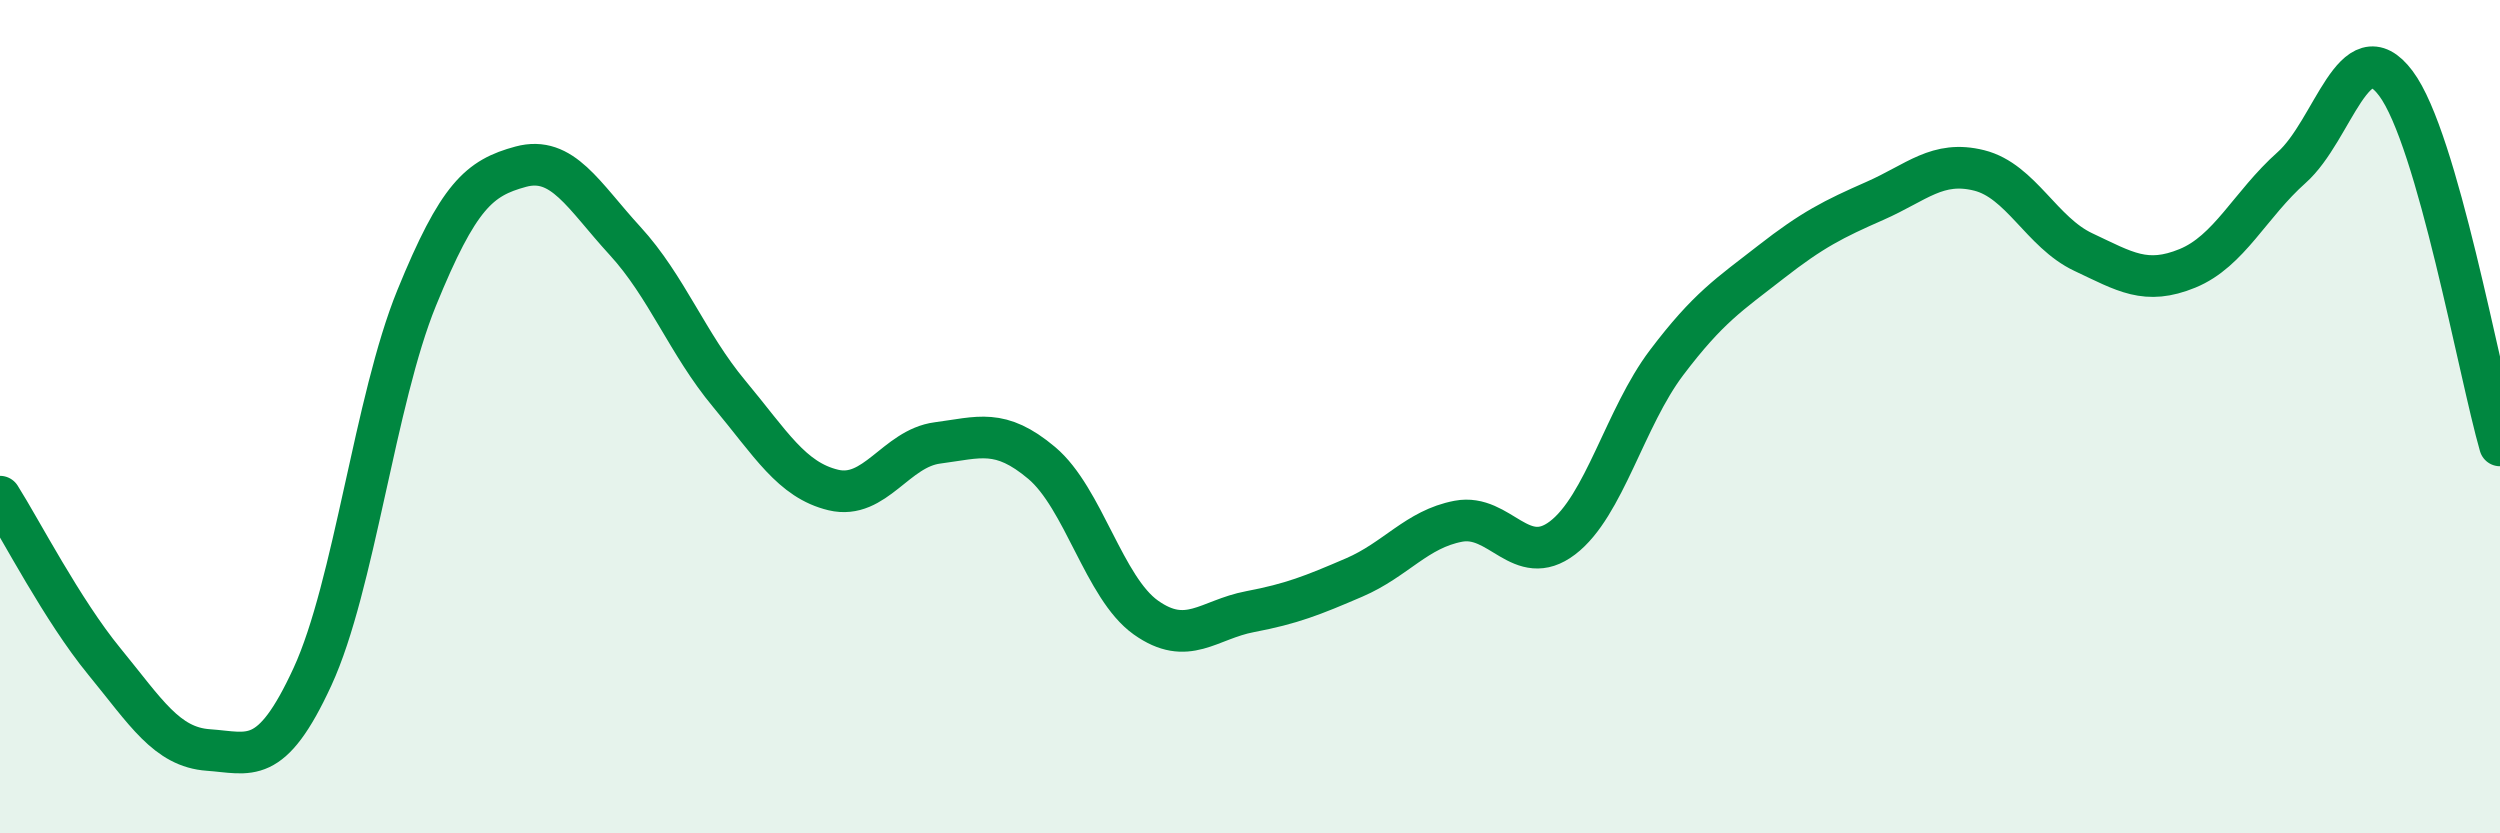
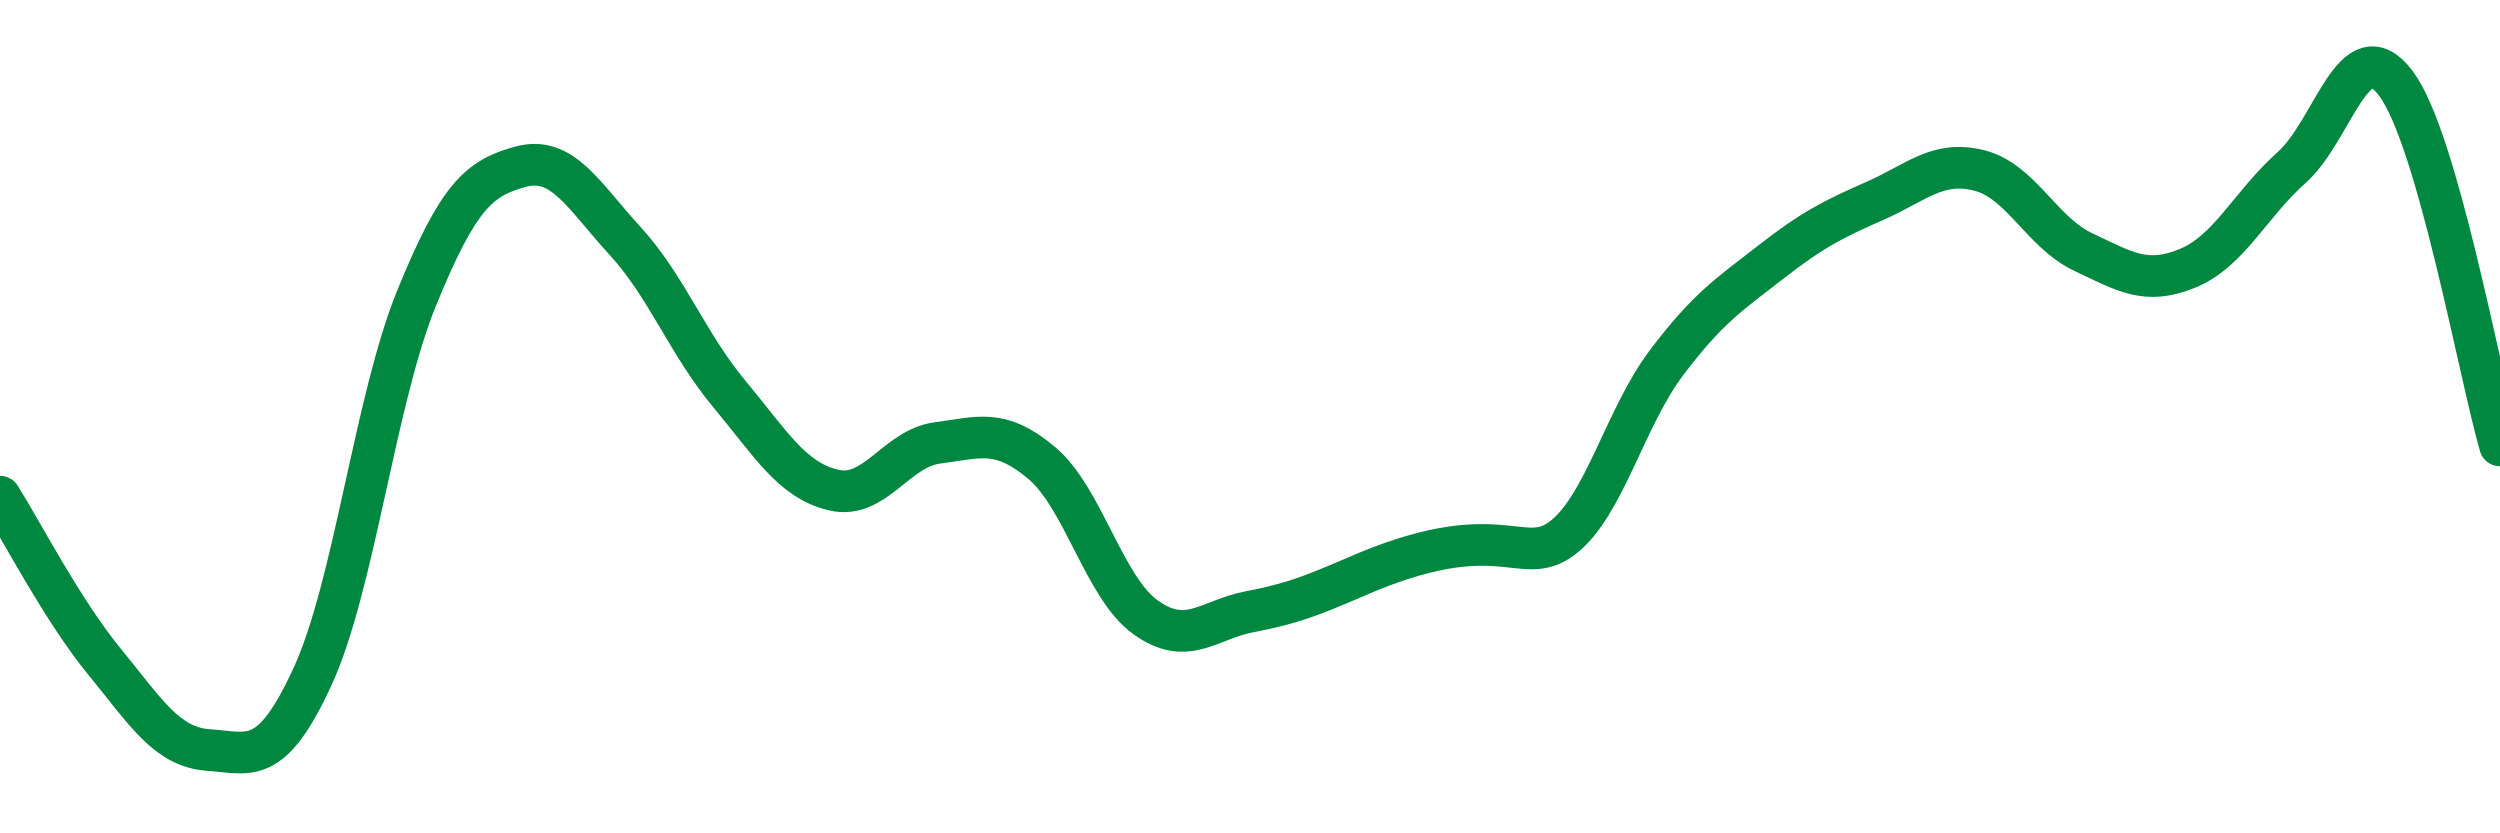
<svg xmlns="http://www.w3.org/2000/svg" width="60" height="20" viewBox="0 0 60 20">
-   <path d="M 0,11.92 C 0.5,12.71 1.5,14.65 2.5,15.87 C 3.5,17.09 4,17.93 5,18 C 6,18.07 6.5,18.41 7.5,16.24 C 8.5,14.07 9,9.6 10,7.15 C 11,4.7 11.5,4.27 12.5,4 C 13.5,3.73 14,4.69 15,5.78 C 16,6.87 16.5,8.25 17.5,9.45 C 18.5,10.65 19,11.52 20,11.76 C 21,12 21.5,10.76 22.5,10.63 C 23.5,10.5 24,10.27 25,11.11 C 26,11.95 26.5,14.11 27.5,14.82 C 28.5,15.53 29,14.87 30,14.68 C 31,14.49 31.5,14.29 32.5,13.86 C 33.5,13.43 34,12.7 35,12.51 C 36,12.32 36.5,13.67 37.5,12.91 C 38.5,12.15 39,10.02 40,8.7 C 41,7.38 41.5,7.07 42.5,6.29 C 43.5,5.51 44,5.26 45,4.82 C 46,4.38 46.5,3.84 47.5,4.09 C 48.5,4.34 49,5.58 50,6.05 C 51,6.52 51.5,6.85 52.5,6.44 C 53.5,6.03 54,4.91 55,4.02 C 56,3.13 56.5,0.67 57.5,2 C 58.5,3.33 59.5,8.95 60,10.69L60 20L0 20Z" fill="#008740" opacity="0.1" stroke-linecap="round" stroke-linejoin="round" />
-   <path d="M 0,11.92 C 0.5,12.71 1.5,14.65 2.5,15.87 C 3.5,17.09 4,17.93 5,18 C 6,18.07 6.5,18.41 7.5,16.24 C 8.5,14.07 9,9.6 10,7.15 C 11,4.7 11.5,4.27 12.5,4 C 13.5,3.73 14,4.69 15,5.78 C 16,6.87 16.5,8.25 17.5,9.45 C 18.5,10.65 19,11.52 20,11.76 C 21,12 21.5,10.76 22.5,10.63 C 23.5,10.5 24,10.27 25,11.11 C 26,11.95 26.5,14.11 27.5,14.82 C 28.5,15.53 29,14.87 30,14.68 C 31,14.49 31.5,14.29 32.5,13.86 C 33.5,13.43 34,12.7 35,12.51 C 36,12.32 36.5,13.67 37.5,12.91 C 38.5,12.15 39,10.02 40,8.7 C 41,7.38 41.5,7.07 42.5,6.29 C 43.5,5.51 44,5.26 45,4.82 C 46,4.38 46.5,3.84 47.5,4.09 C 48.5,4.34 49,5.58 50,6.05 C 51,6.52 51.5,6.85 52.5,6.44 C 53.5,6.03 54,4.91 55,4.02 C 56,3.13 56.5,0.67 57.5,2 C 58.5,3.33 59.5,8.95 60,10.69" stroke="#008740" stroke-width="1" fill="none" stroke-linecap="round" stroke-linejoin="round" />
+   <path d="M 0,11.92 C 0.5,12.71 1.5,14.65 2.5,15.87 C 3.5,17.09 4,17.93 5,18 C 6,18.07 6.5,18.41 7.5,16.24 C 8.5,14.07 9,9.6 10,7.15 C 11,4.7 11.5,4.27 12.5,4 C 13.5,3.73 14,4.69 15,5.78 C 16,6.87 16.5,8.25 17.5,9.45 C 18.5,10.65 19,11.52 20,11.76 C 21,12 21.5,10.76 22.5,10.63 C 23.5,10.5 24,10.27 25,11.11 C 26,11.95 26.5,14.11 27.5,14.82 C 28.5,15.53 29,14.87 30,14.68 C 31,14.49 31.5,14.29 32.5,13.86 C 36,12.32 36.5,13.67 37.5,12.91 C 38.5,12.15 39,10.02 40,8.7 C 41,7.38 41.5,7.07 42.5,6.29 C 43.5,5.51 44,5.26 45,4.82 C 46,4.38 46.5,3.84 47.5,4.09 C 48.5,4.34 49,5.58 50,6.05 C 51,6.52 51.5,6.85 52.5,6.44 C 53.5,6.03 54,4.91 55,4.02 C 56,3.13 56.5,0.67 57.5,2 C 58.5,3.33 59.5,8.95 60,10.69" stroke="#008740" stroke-width="1" fill="none" stroke-linecap="round" stroke-linejoin="round" />
</svg>